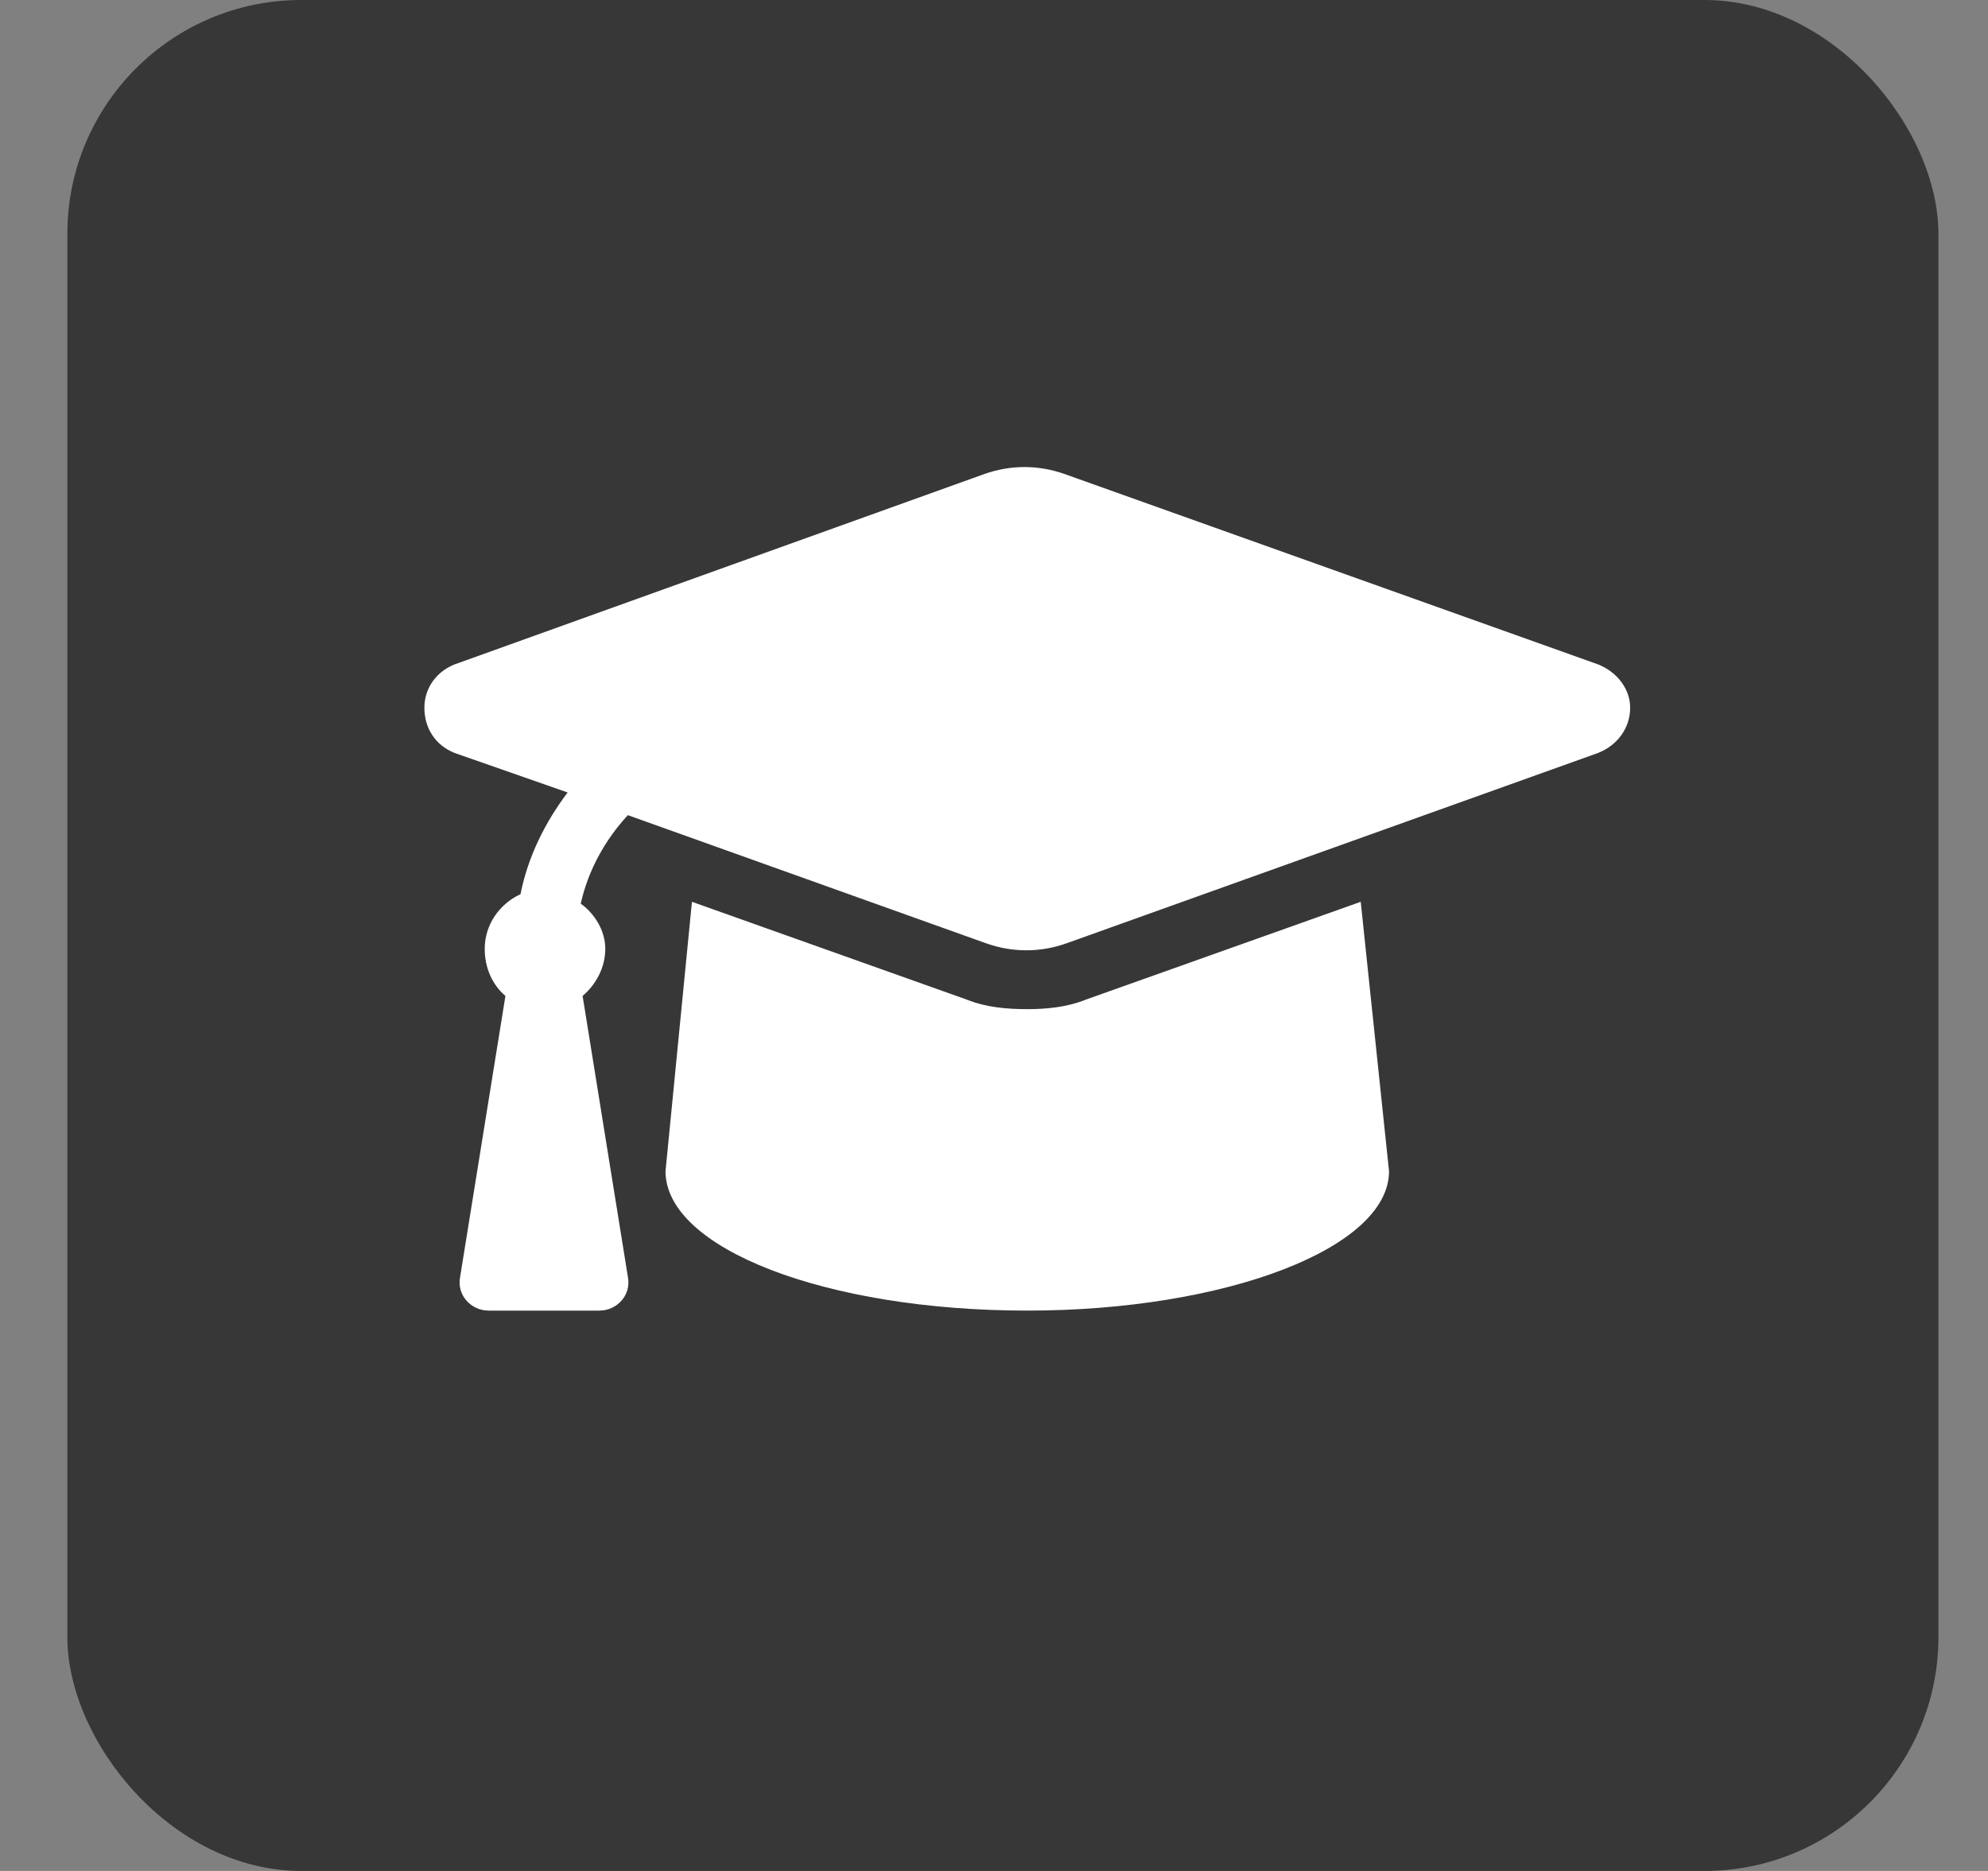
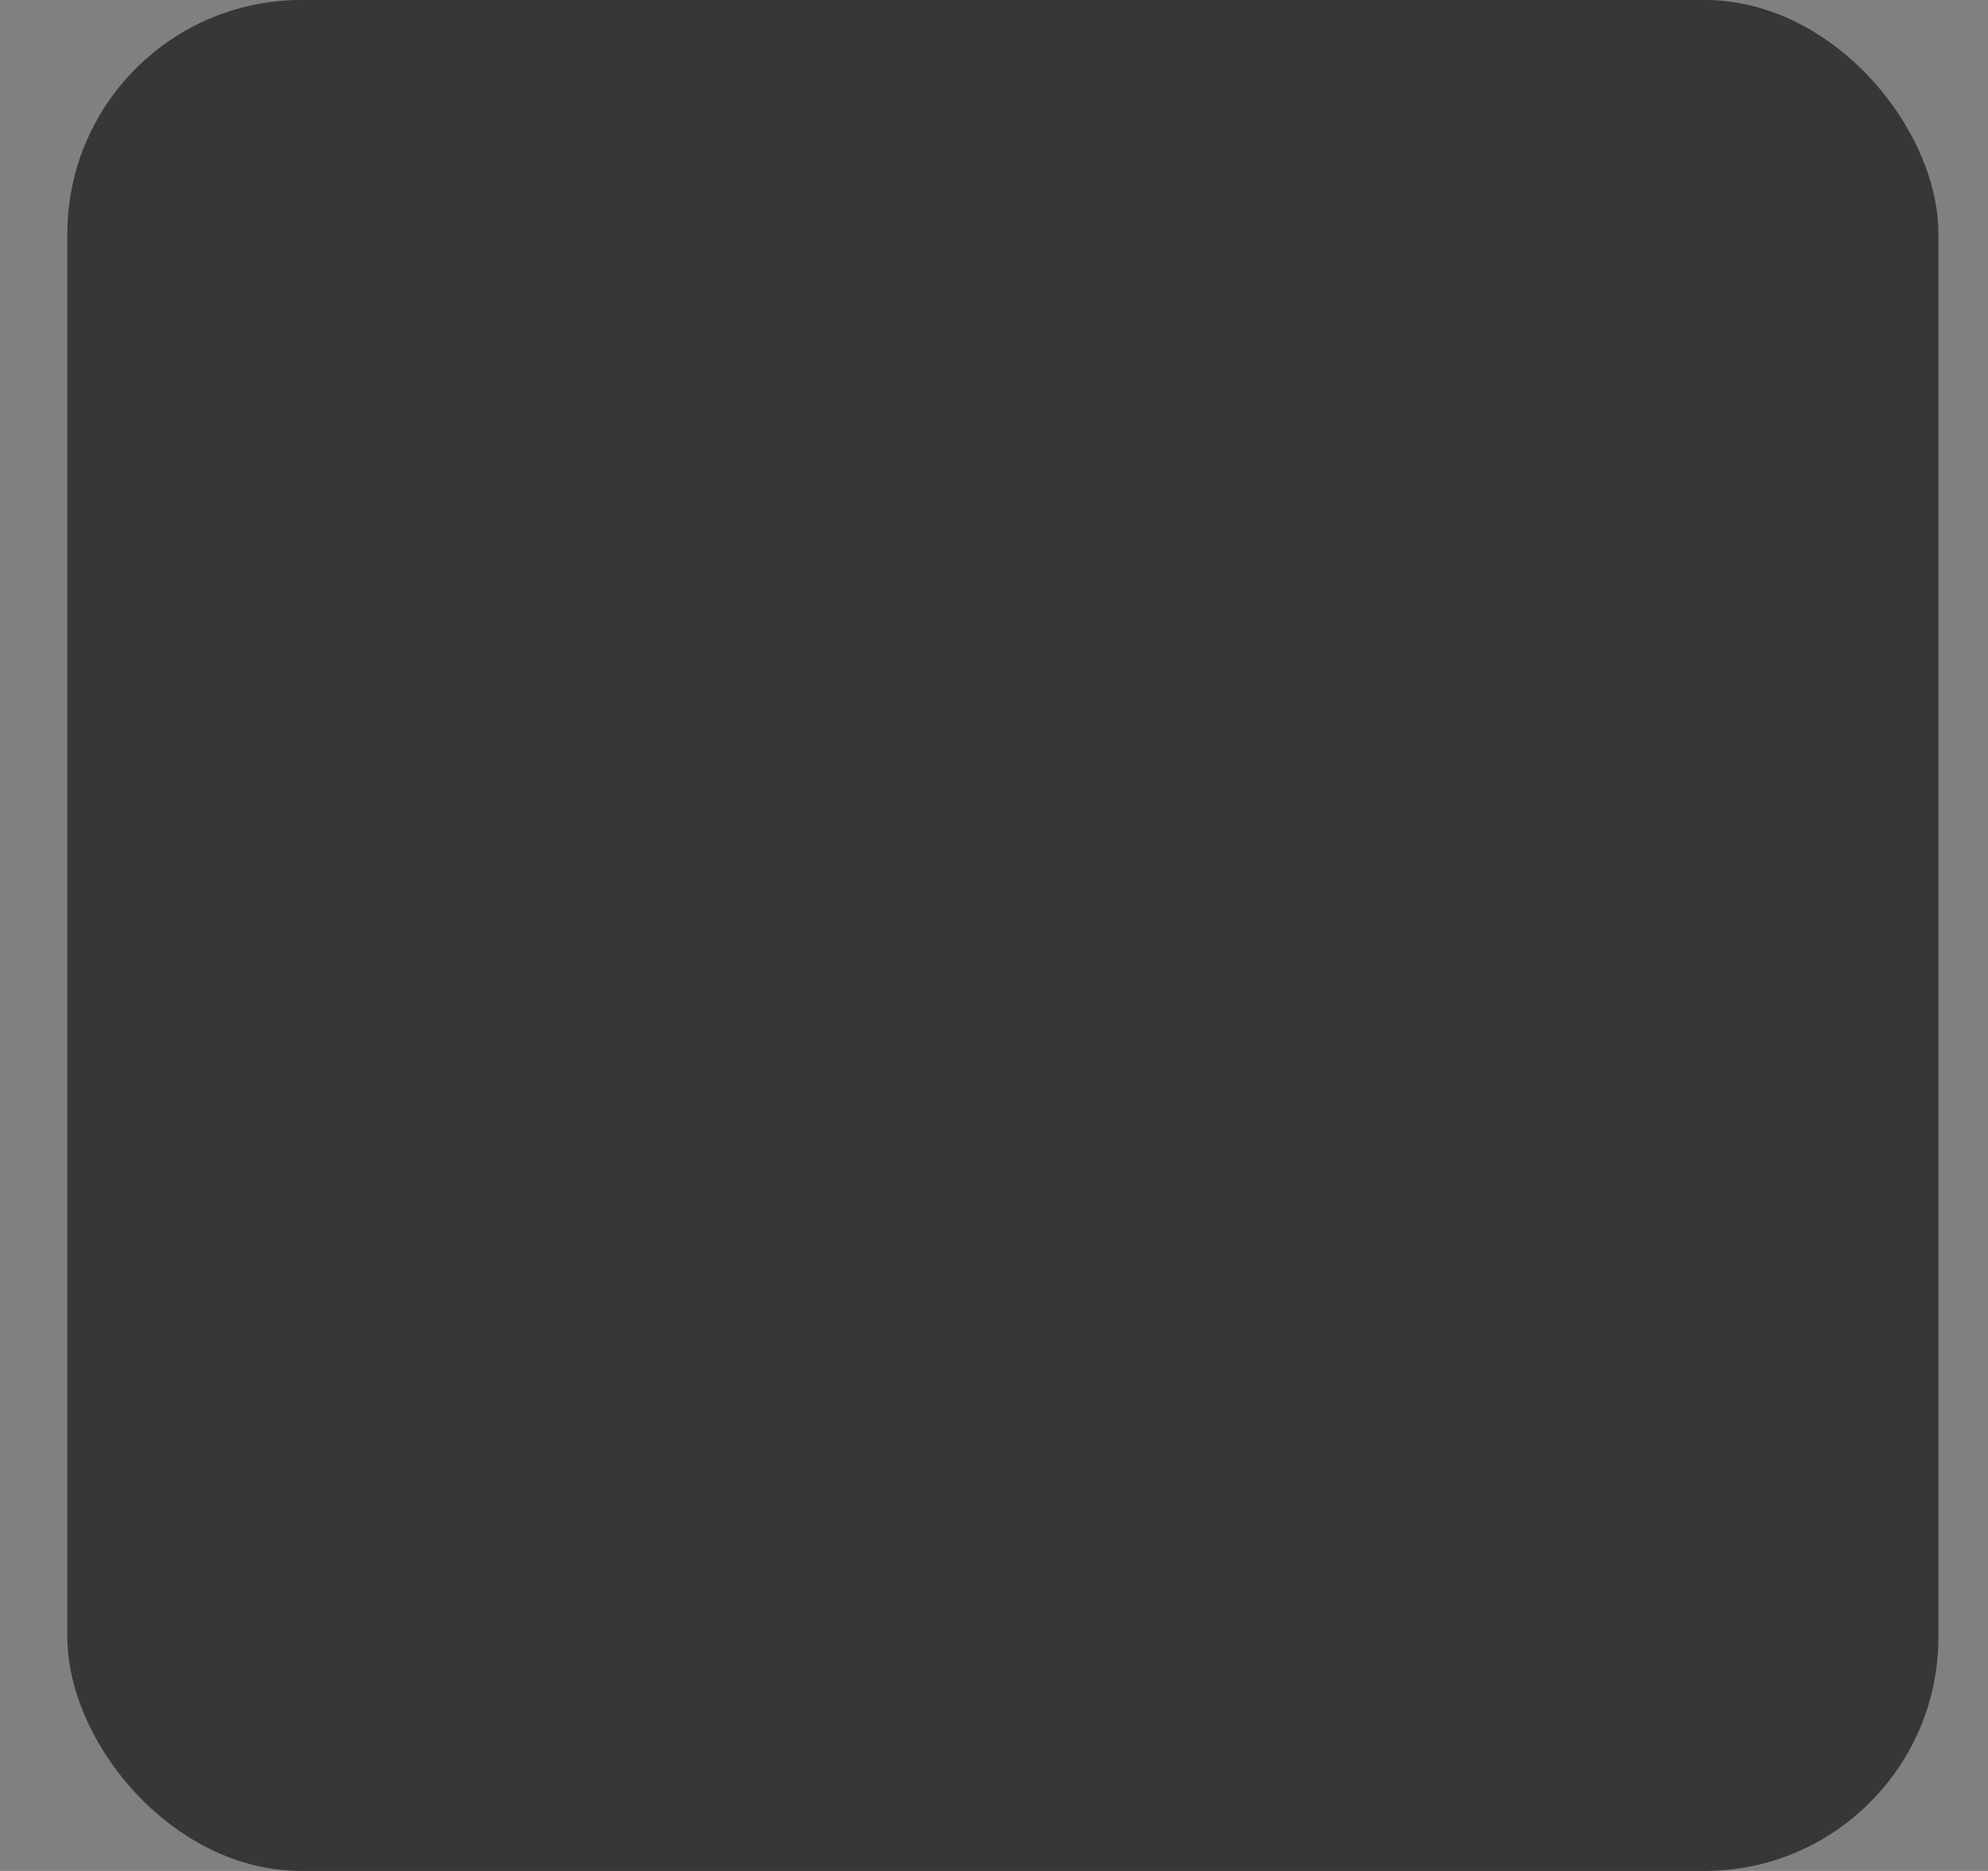
<svg xmlns="http://www.w3.org/2000/svg" width="17" height="16" viewBox="0 0 17 16" fill="none">
  <rect x="0" y="0" width="17" height="16" fill="#808080" stroke="none" />
  <rect x="0.576" width="16" height="16" rx="2" fill="#373737" />
-   <path d="M13.666 5.682L9.107 4.055C8.881 3.974 8.64 3.974 8.414 4.055L3.887 5.682C3.726 5.746 3.629 5.891 3.629 6.052C3.629 6.23 3.726 6.375 3.887 6.439L4.854 6.777C4.66 7.035 4.515 7.325 4.451 7.647C4.274 7.728 4.145 7.905 4.145 8.114C4.145 8.276 4.209 8.421 4.322 8.517L3.935 10.918C3.903 11.079 4.032 11.208 4.177 11.208H5.127C5.272 11.208 5.401 11.079 5.369 10.918L4.982 8.517C5.095 8.421 5.176 8.276 5.176 8.114C5.176 7.953 5.079 7.808 4.966 7.728C5.031 7.438 5.176 7.18 5.369 6.971L8.43 8.066C8.656 8.147 8.897 8.147 9.123 8.066L13.666 6.439C13.827 6.375 13.94 6.23 13.94 6.052C13.94 5.891 13.827 5.746 13.666 5.682ZM9.284 8.549C9.123 8.614 8.946 8.63 8.785 8.63C8.607 8.63 8.43 8.614 8.269 8.549L5.917 7.712L5.691 10.016C5.691 10.676 7.061 11.208 8.785 11.208C10.476 11.208 11.878 10.676 11.878 10.016L11.636 7.712L9.284 8.549Z" fill="white" />
</svg>